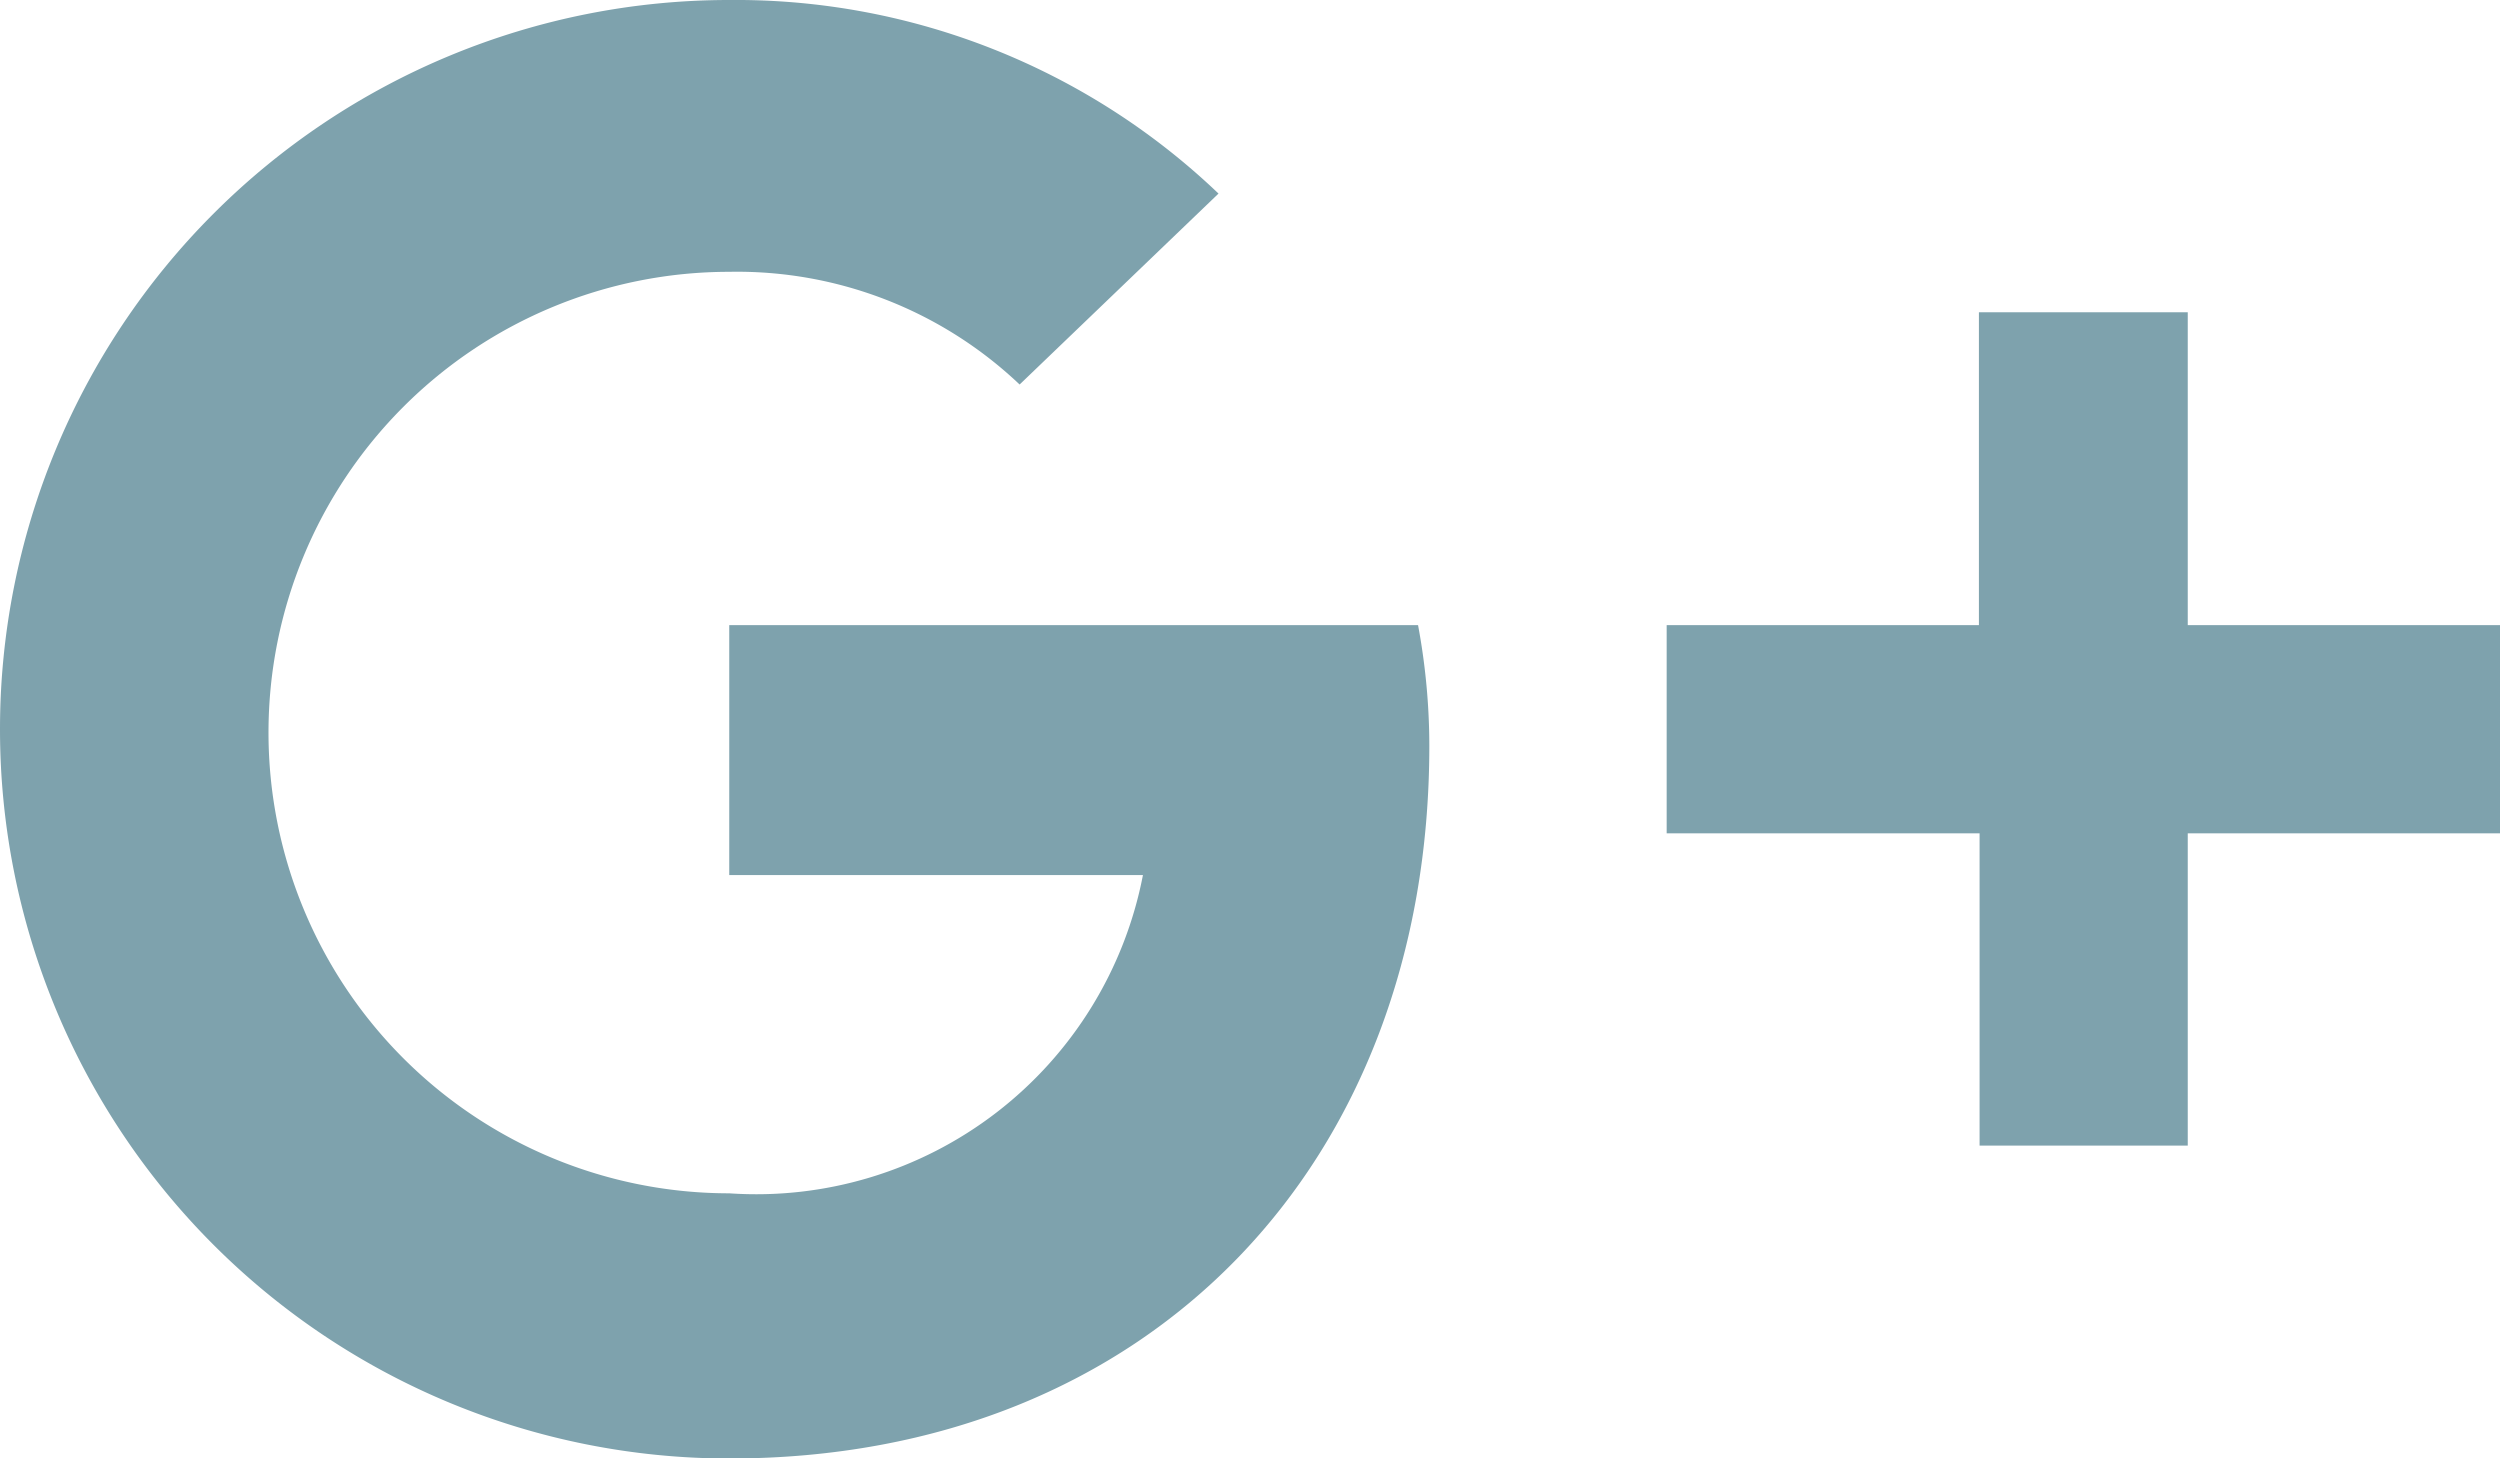
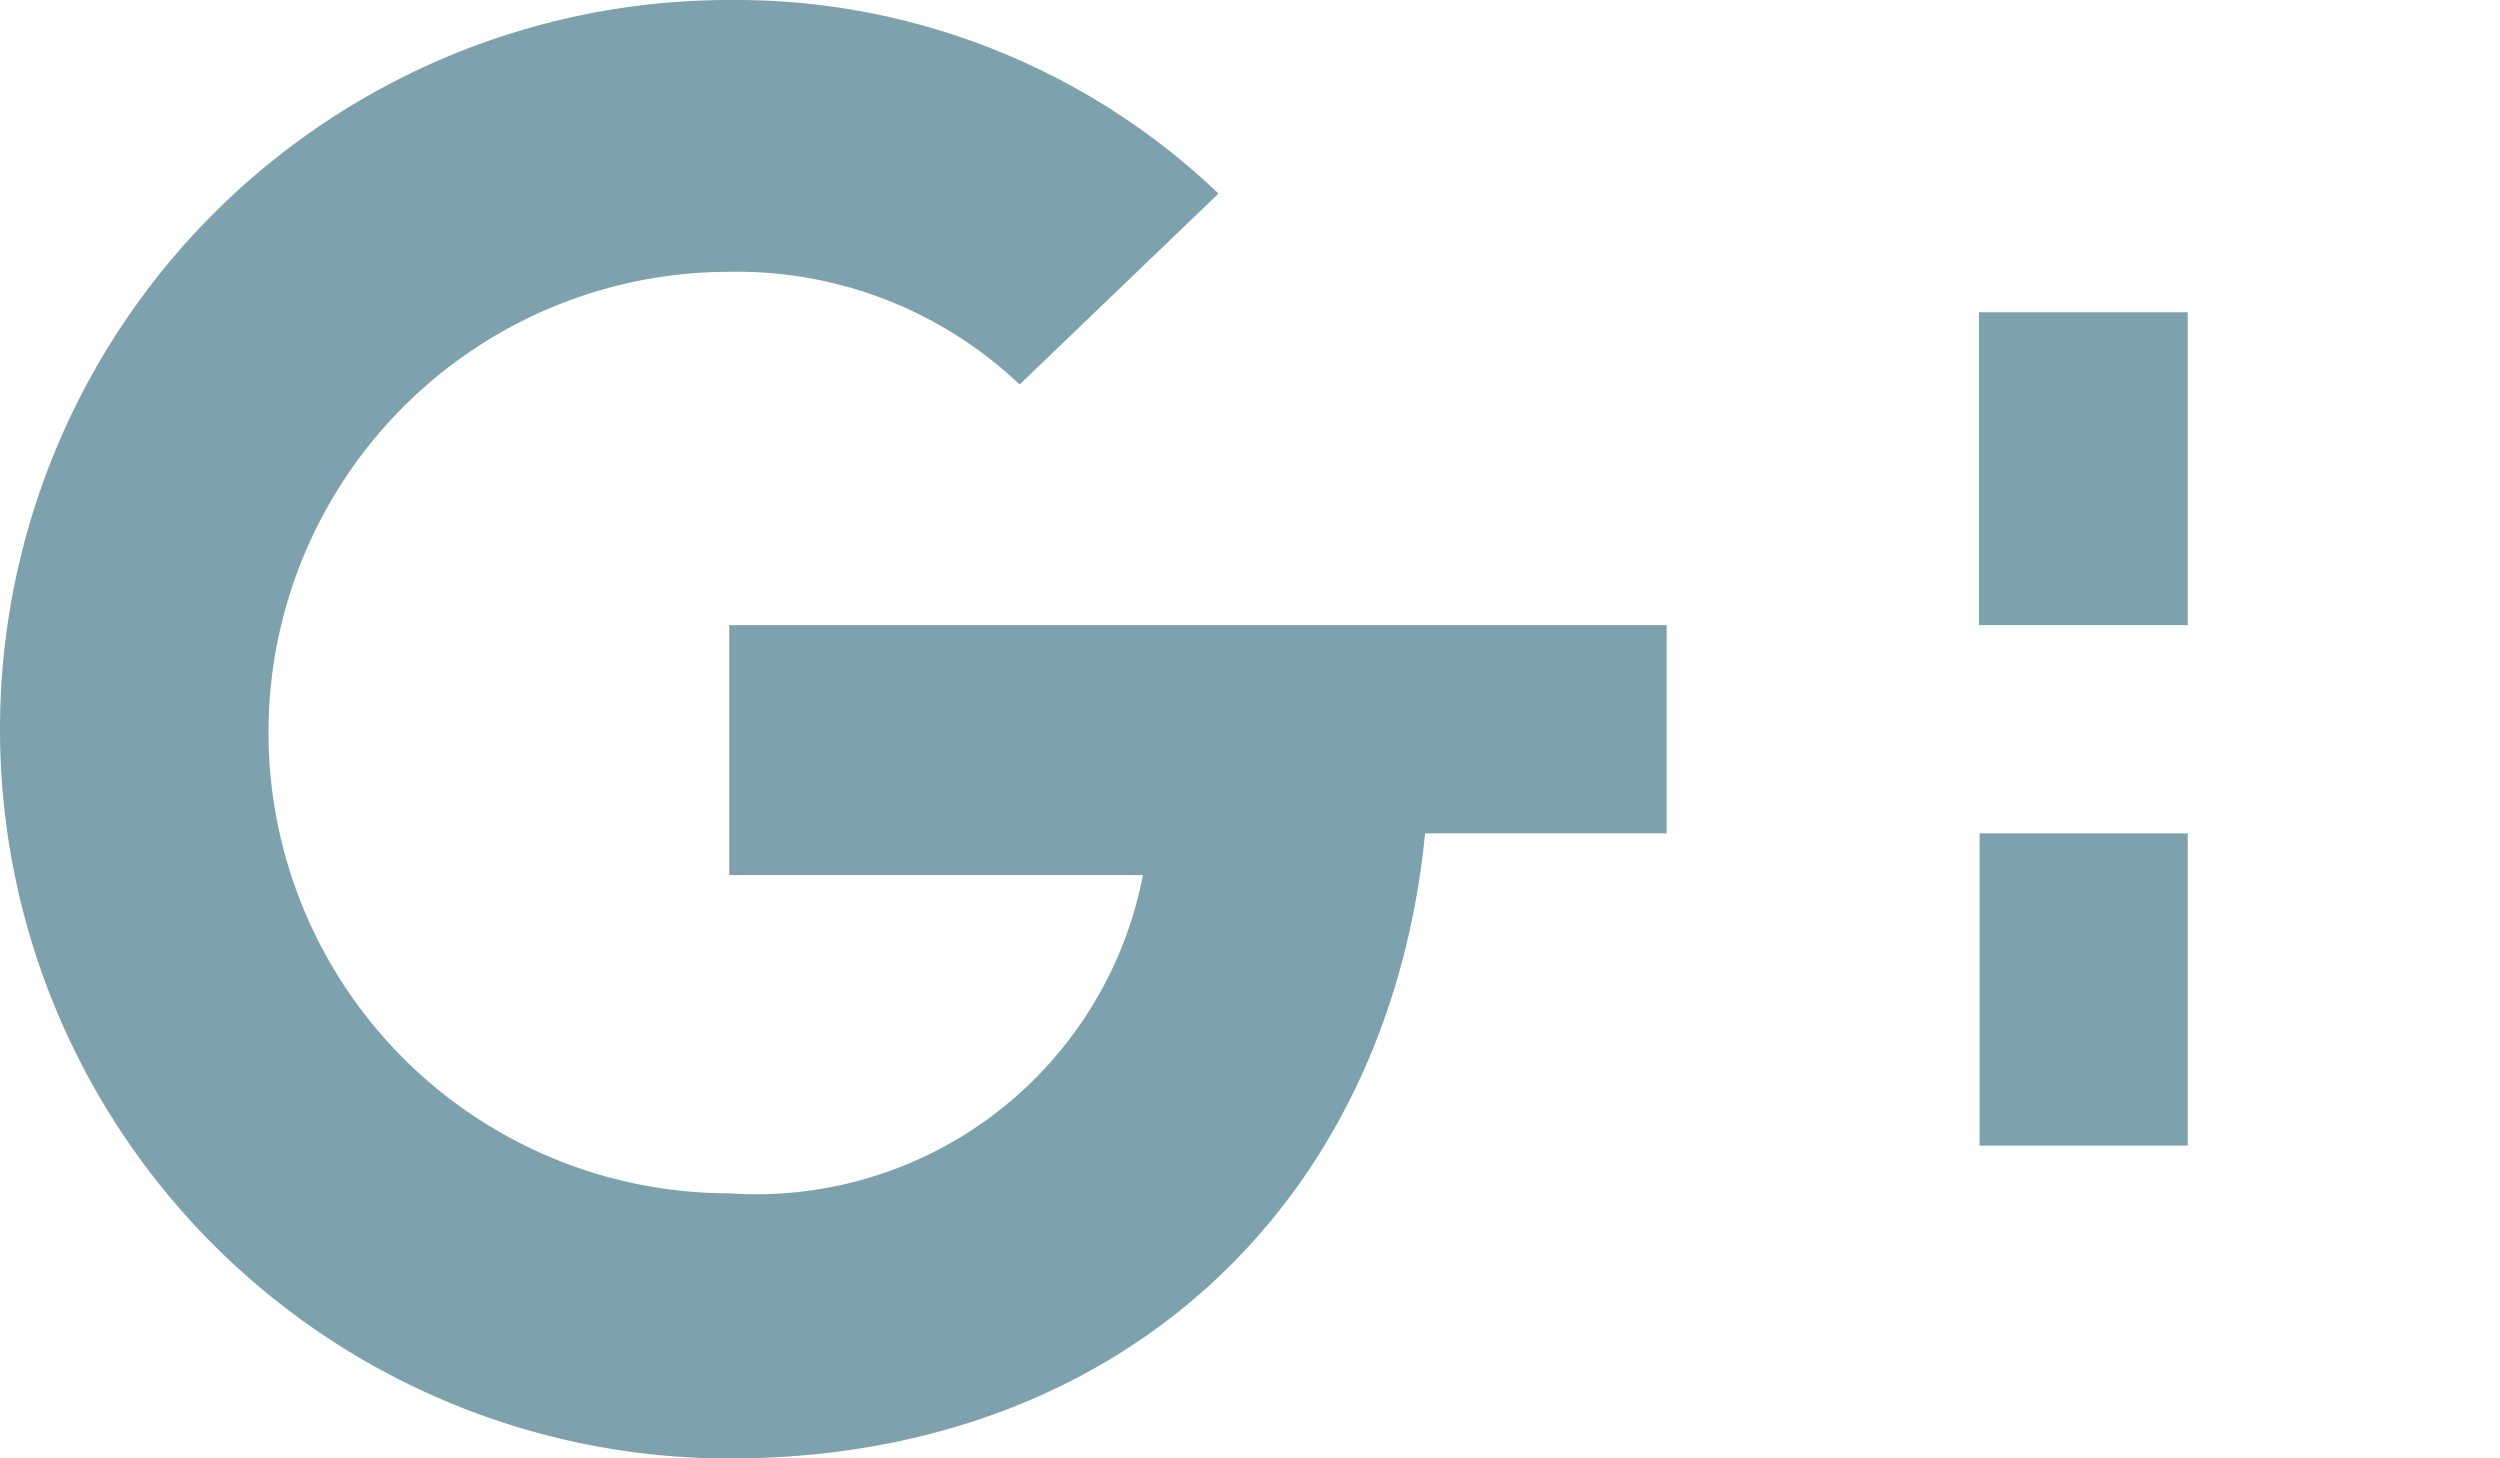
<svg xmlns="http://www.w3.org/2000/svg" id="Layer_1" data-name="Layer 1" viewBox="0 0 37.71 22">
  <defs>
    <style>.cls-1{fill:#7ea2ad}</style>
  </defs>
  <title>googleplus-share-blue</title>
-   <path id="google-plus-1" class="cls-1" d="M11 9.43v3.77h6.24A5.94 5.94 0 0 1 11 18a6.95 6.95 0 0 1 0-13.9 6.19 6.19 0 0 1 4.38 1.7l3-2.88A10.54 10.54 0 0 0 11 0a11 11 0 0 0 0 22c6.35 0 10.56-4.46 10.56-10.75a10 10 0 0 0-.17-1.82zm26.71 0v3.14H33v4.71h-3.14v-4.71h-4.72V9.43h4.71V4.71H33v4.72z" />
+   <path id="google-plus-1" class="cls-1" d="M11 9.43v3.77h6.24A5.94 5.94 0 0 1 11 18a6.95 6.95 0 0 1 0-13.9 6.19 6.19 0 0 1 4.38 1.7l3-2.88A10.54 10.54 0 0 0 11 0a11 11 0 0 0 0 22c6.35 0 10.56-4.46 10.56-10.75a10 10 0 0 0-.17-1.82zv3.14H33v4.71h-3.14v-4.71h-4.72V9.43h4.71V4.71H33v4.72z" />
</svg>